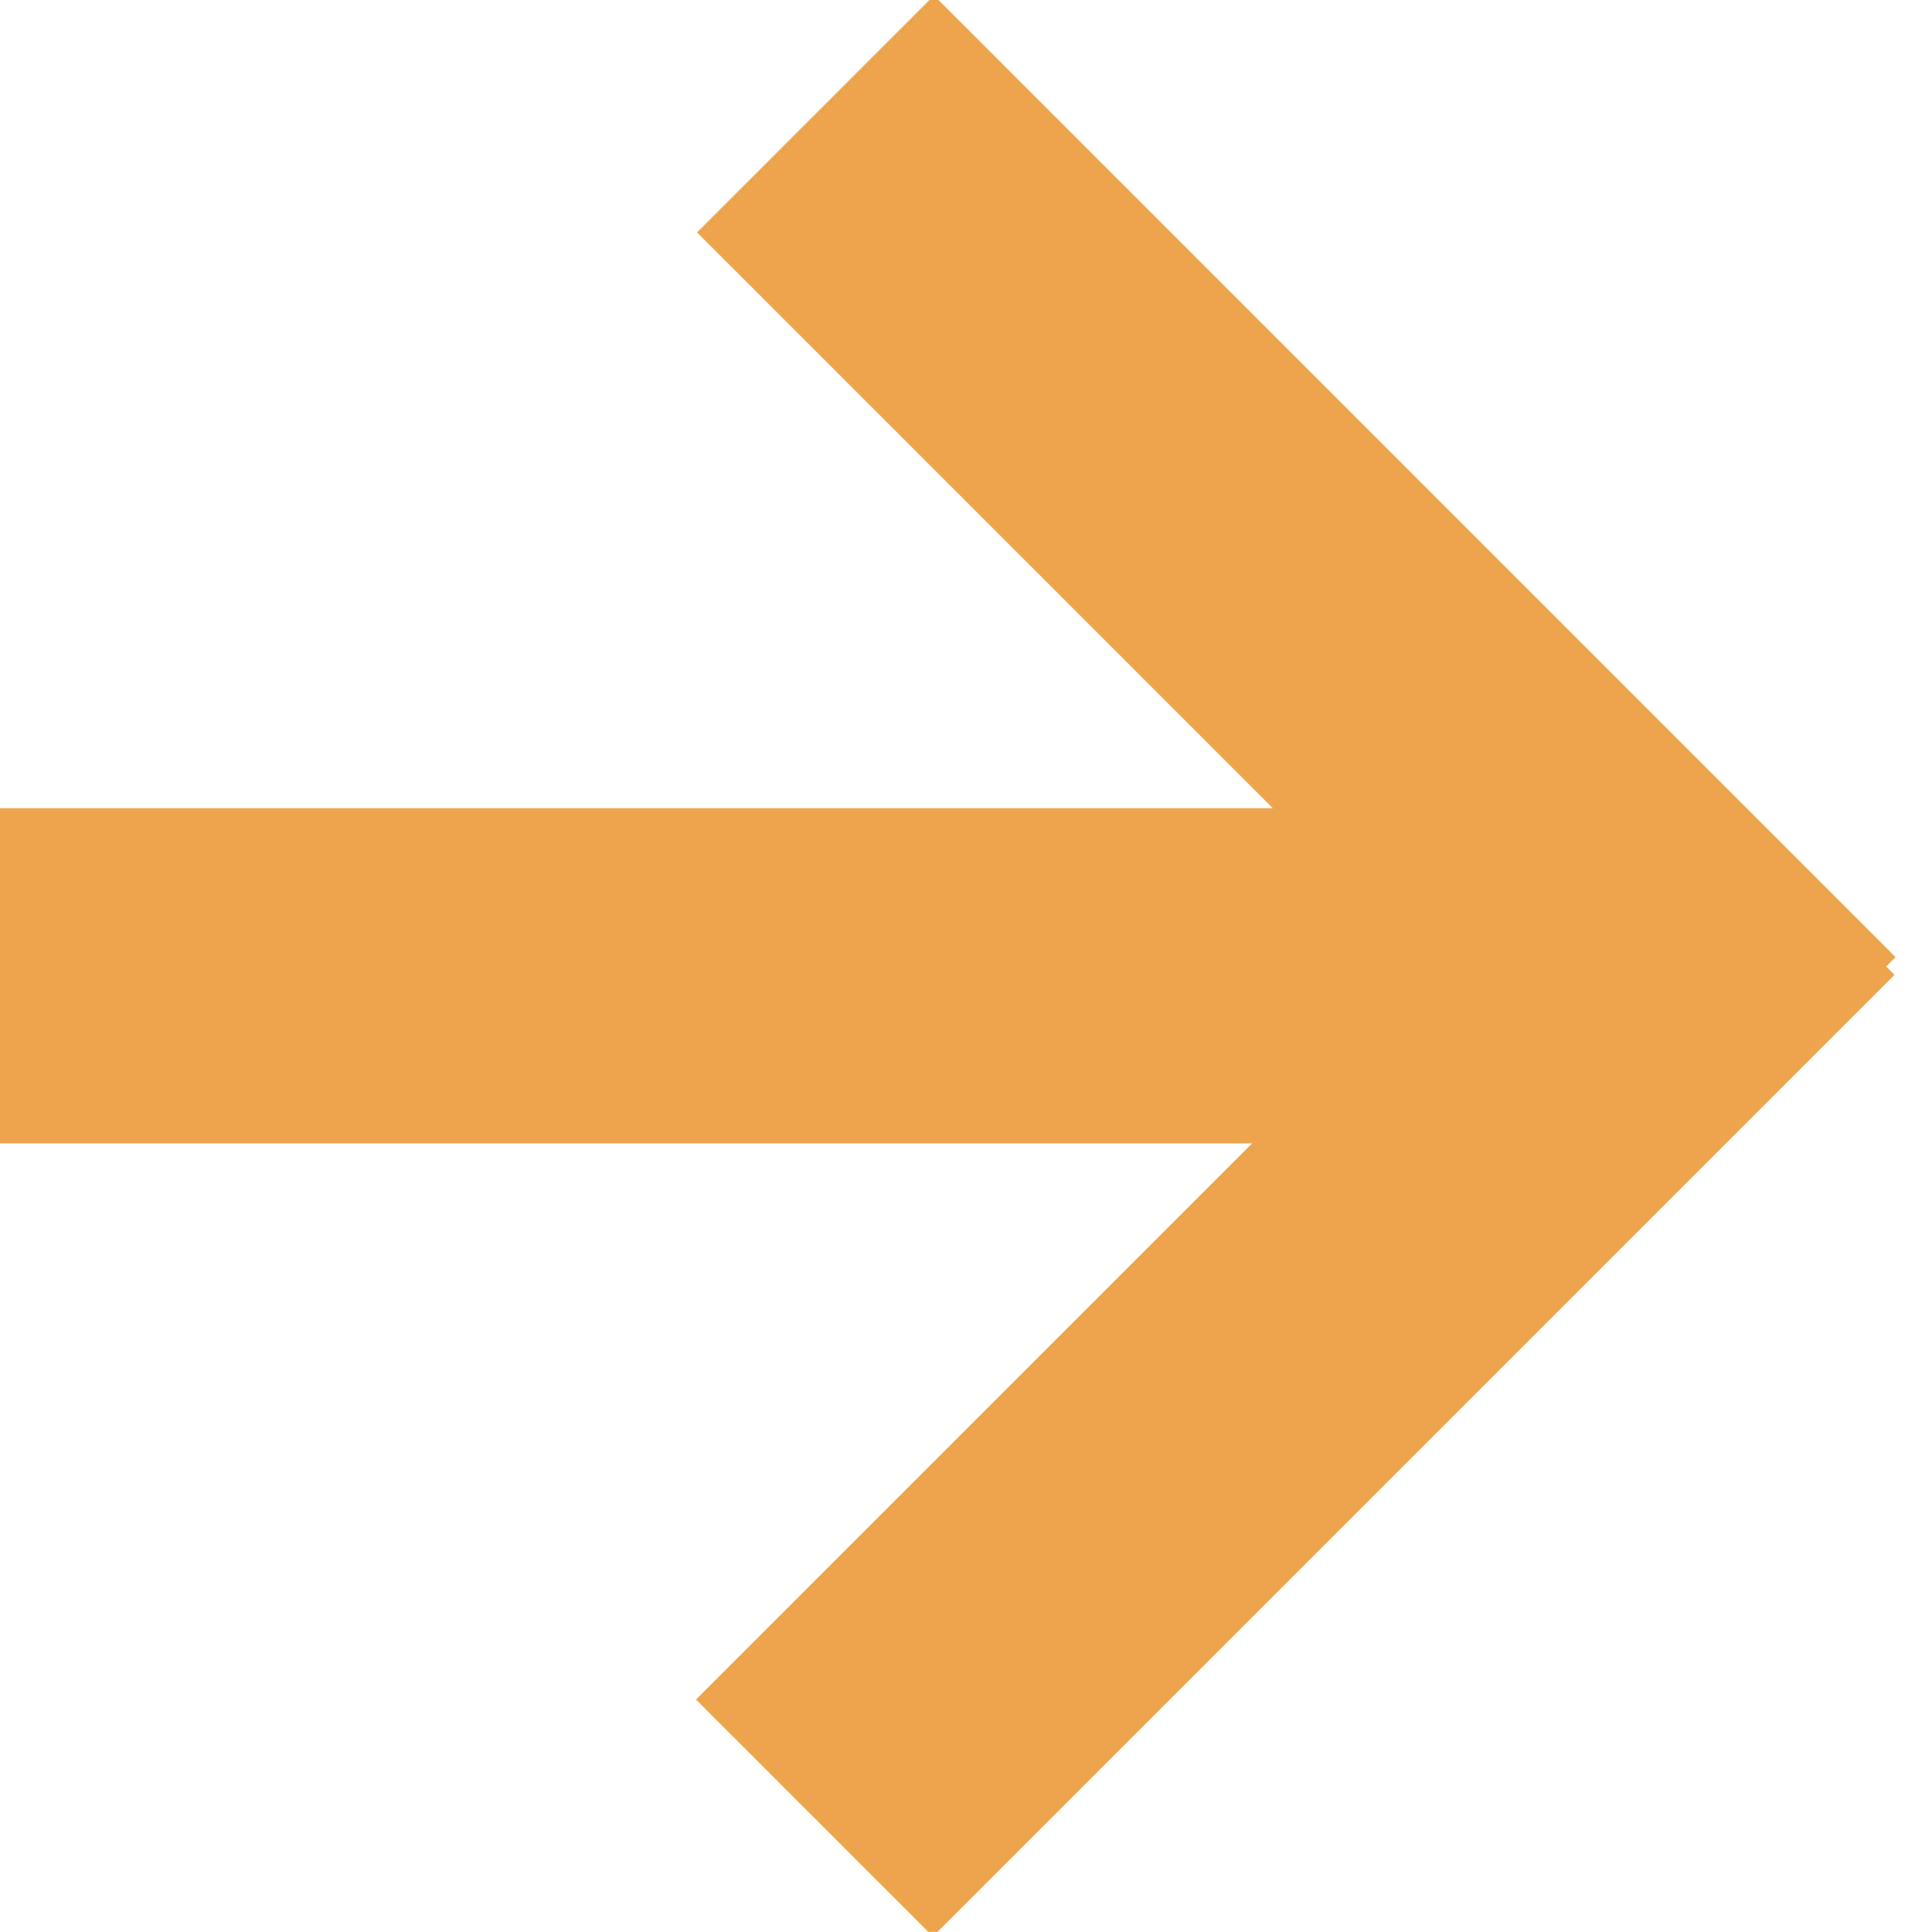
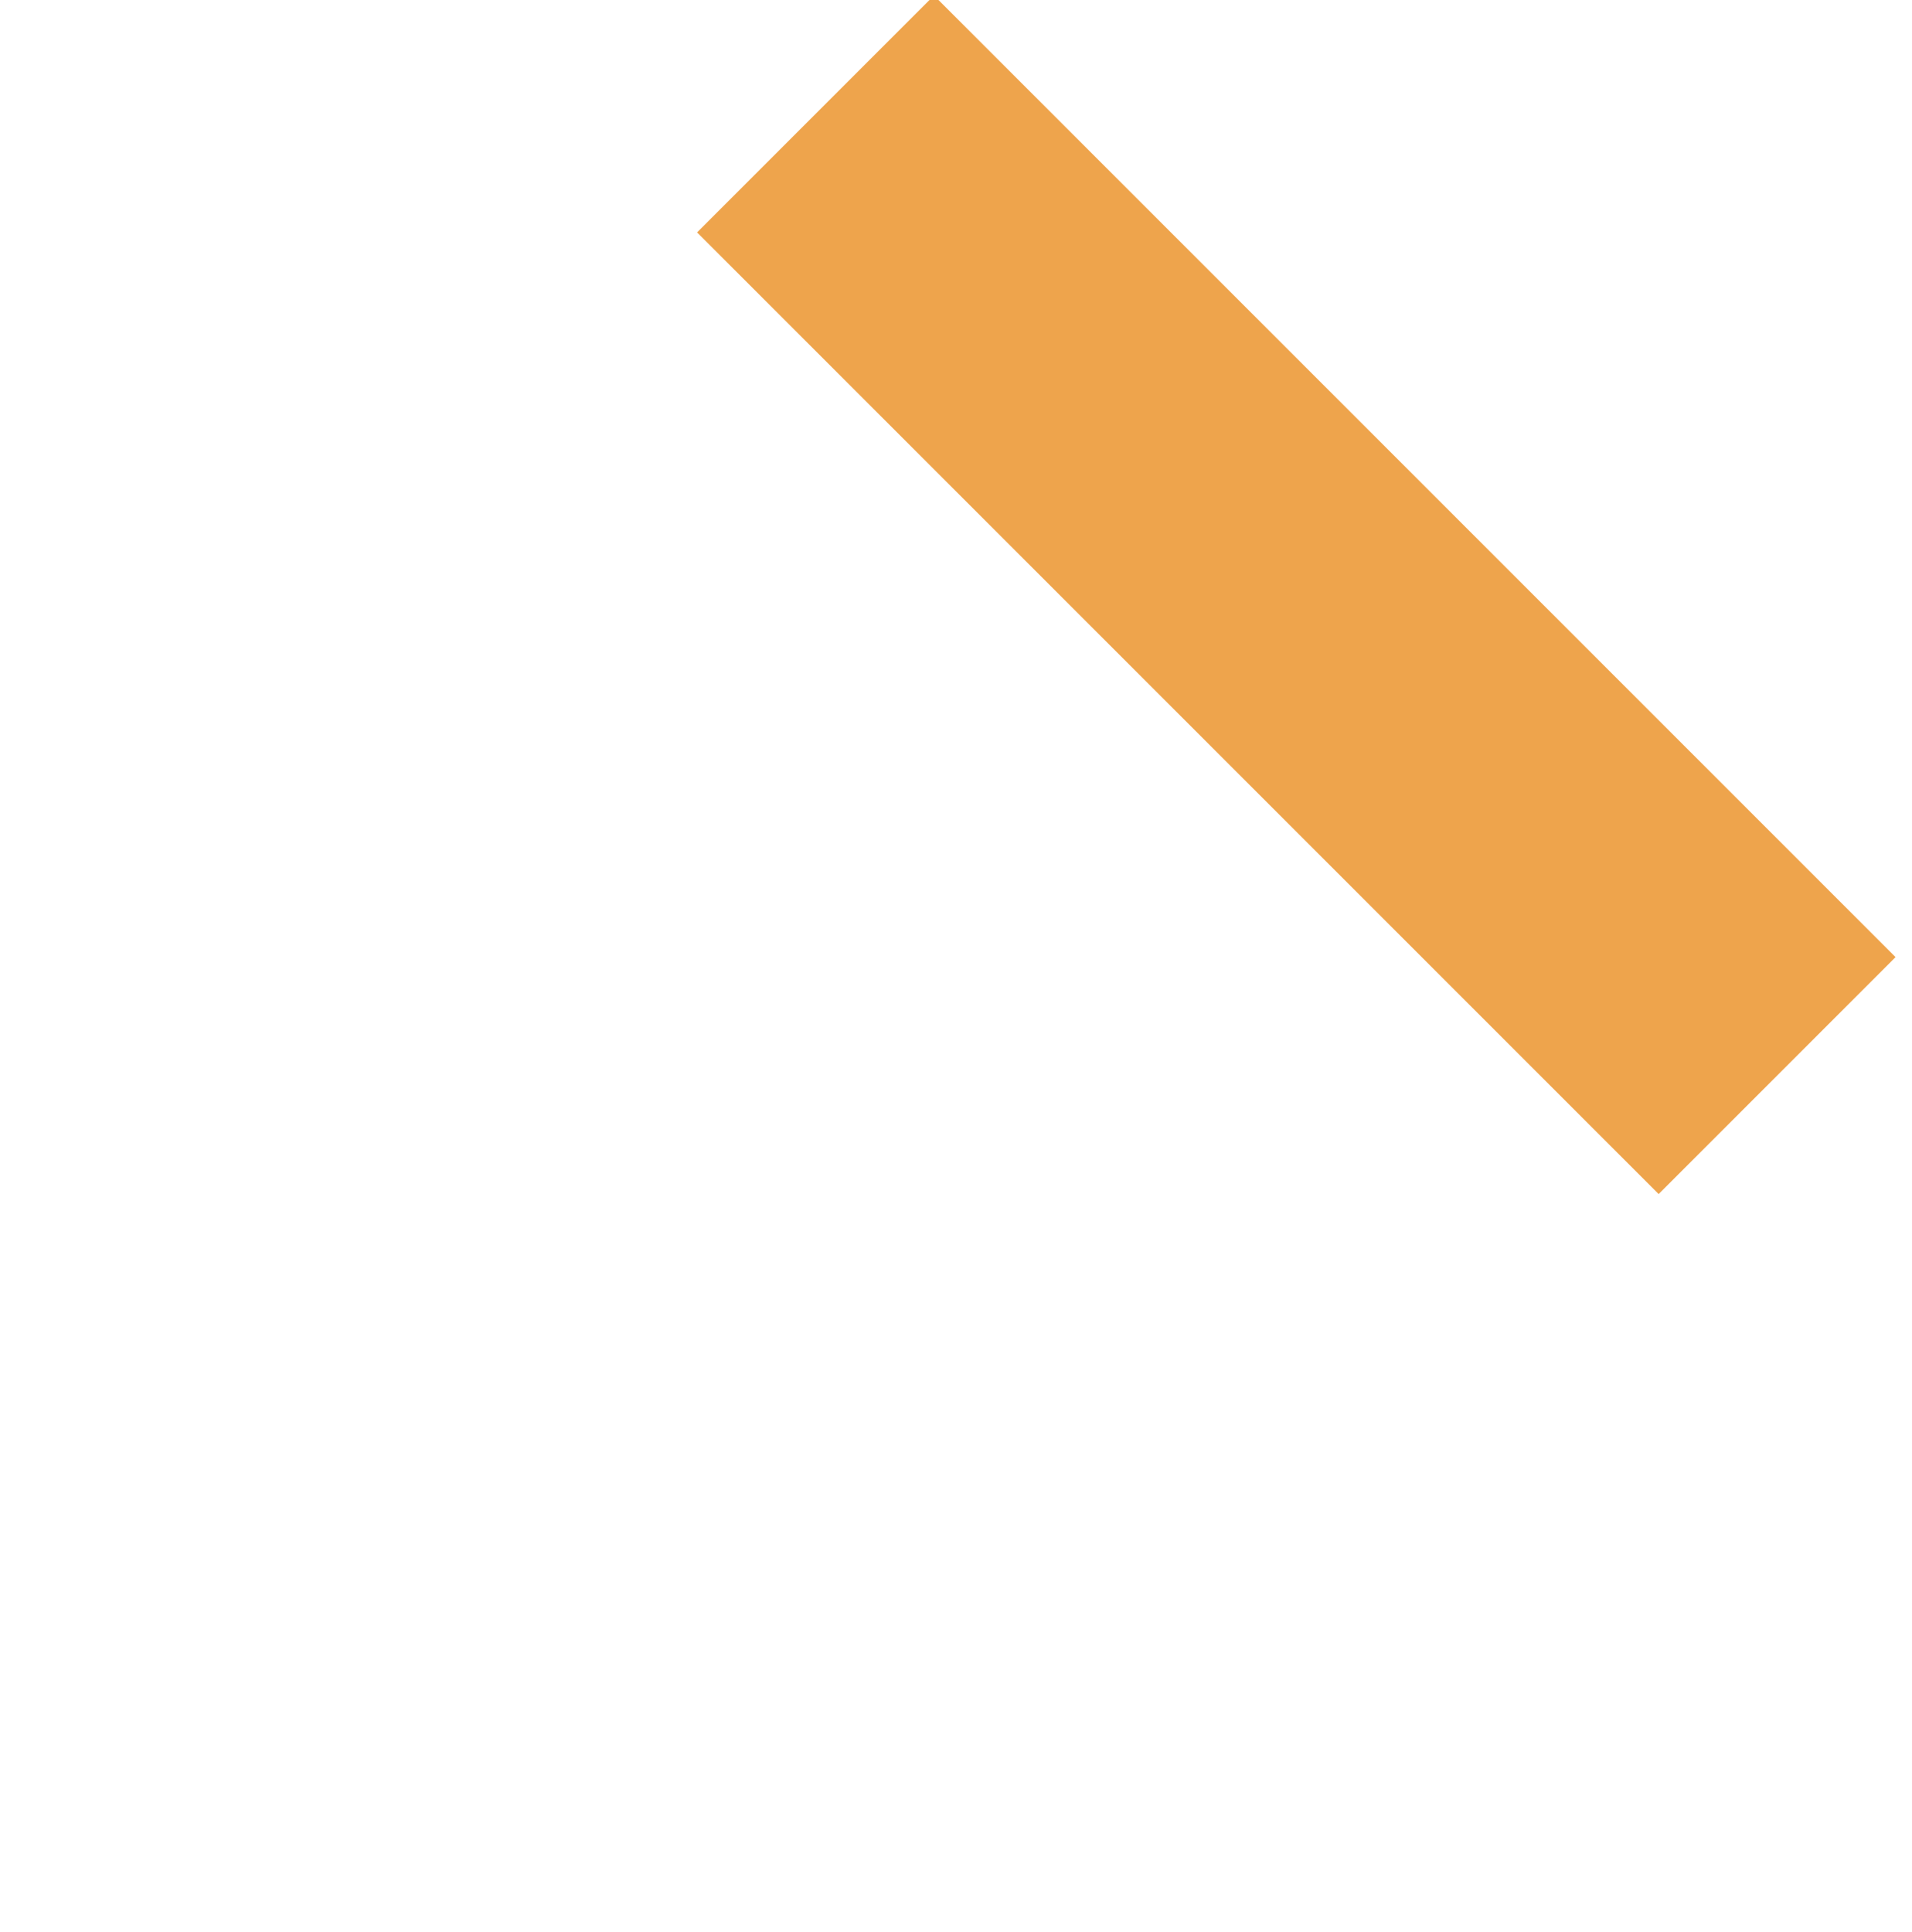
<svg xmlns="http://www.w3.org/2000/svg" version="1.1" x="0px" y="0px" viewBox="0 0 9.7 9.8" style="enable-background:new 0 0 9.7 9.8;" xml:space="preserve">
  <style type="text/css">
	.st0{fill:#EEA44C;}
</style>
  <g id="Layer_2">
-     <rect y="4.1" class="st0" width="8.7" height="1.7" />
-   </g>
+     </g>
  <g id="Layer_2_copy">
    <rect x="3.1" y="2.2" transform="matrix(0.707 0.707 -0.707 0.707 4.102 -3.77)" class="st0" width="6.9" height="1.7" />
-     <rect x="3.1" y="5.9" transform="matrix(0.707 -0.707 0.707 0.707 -2.832 6.642)" class="st0" width="6.9" height="1.7" />
  </g>
</svg>